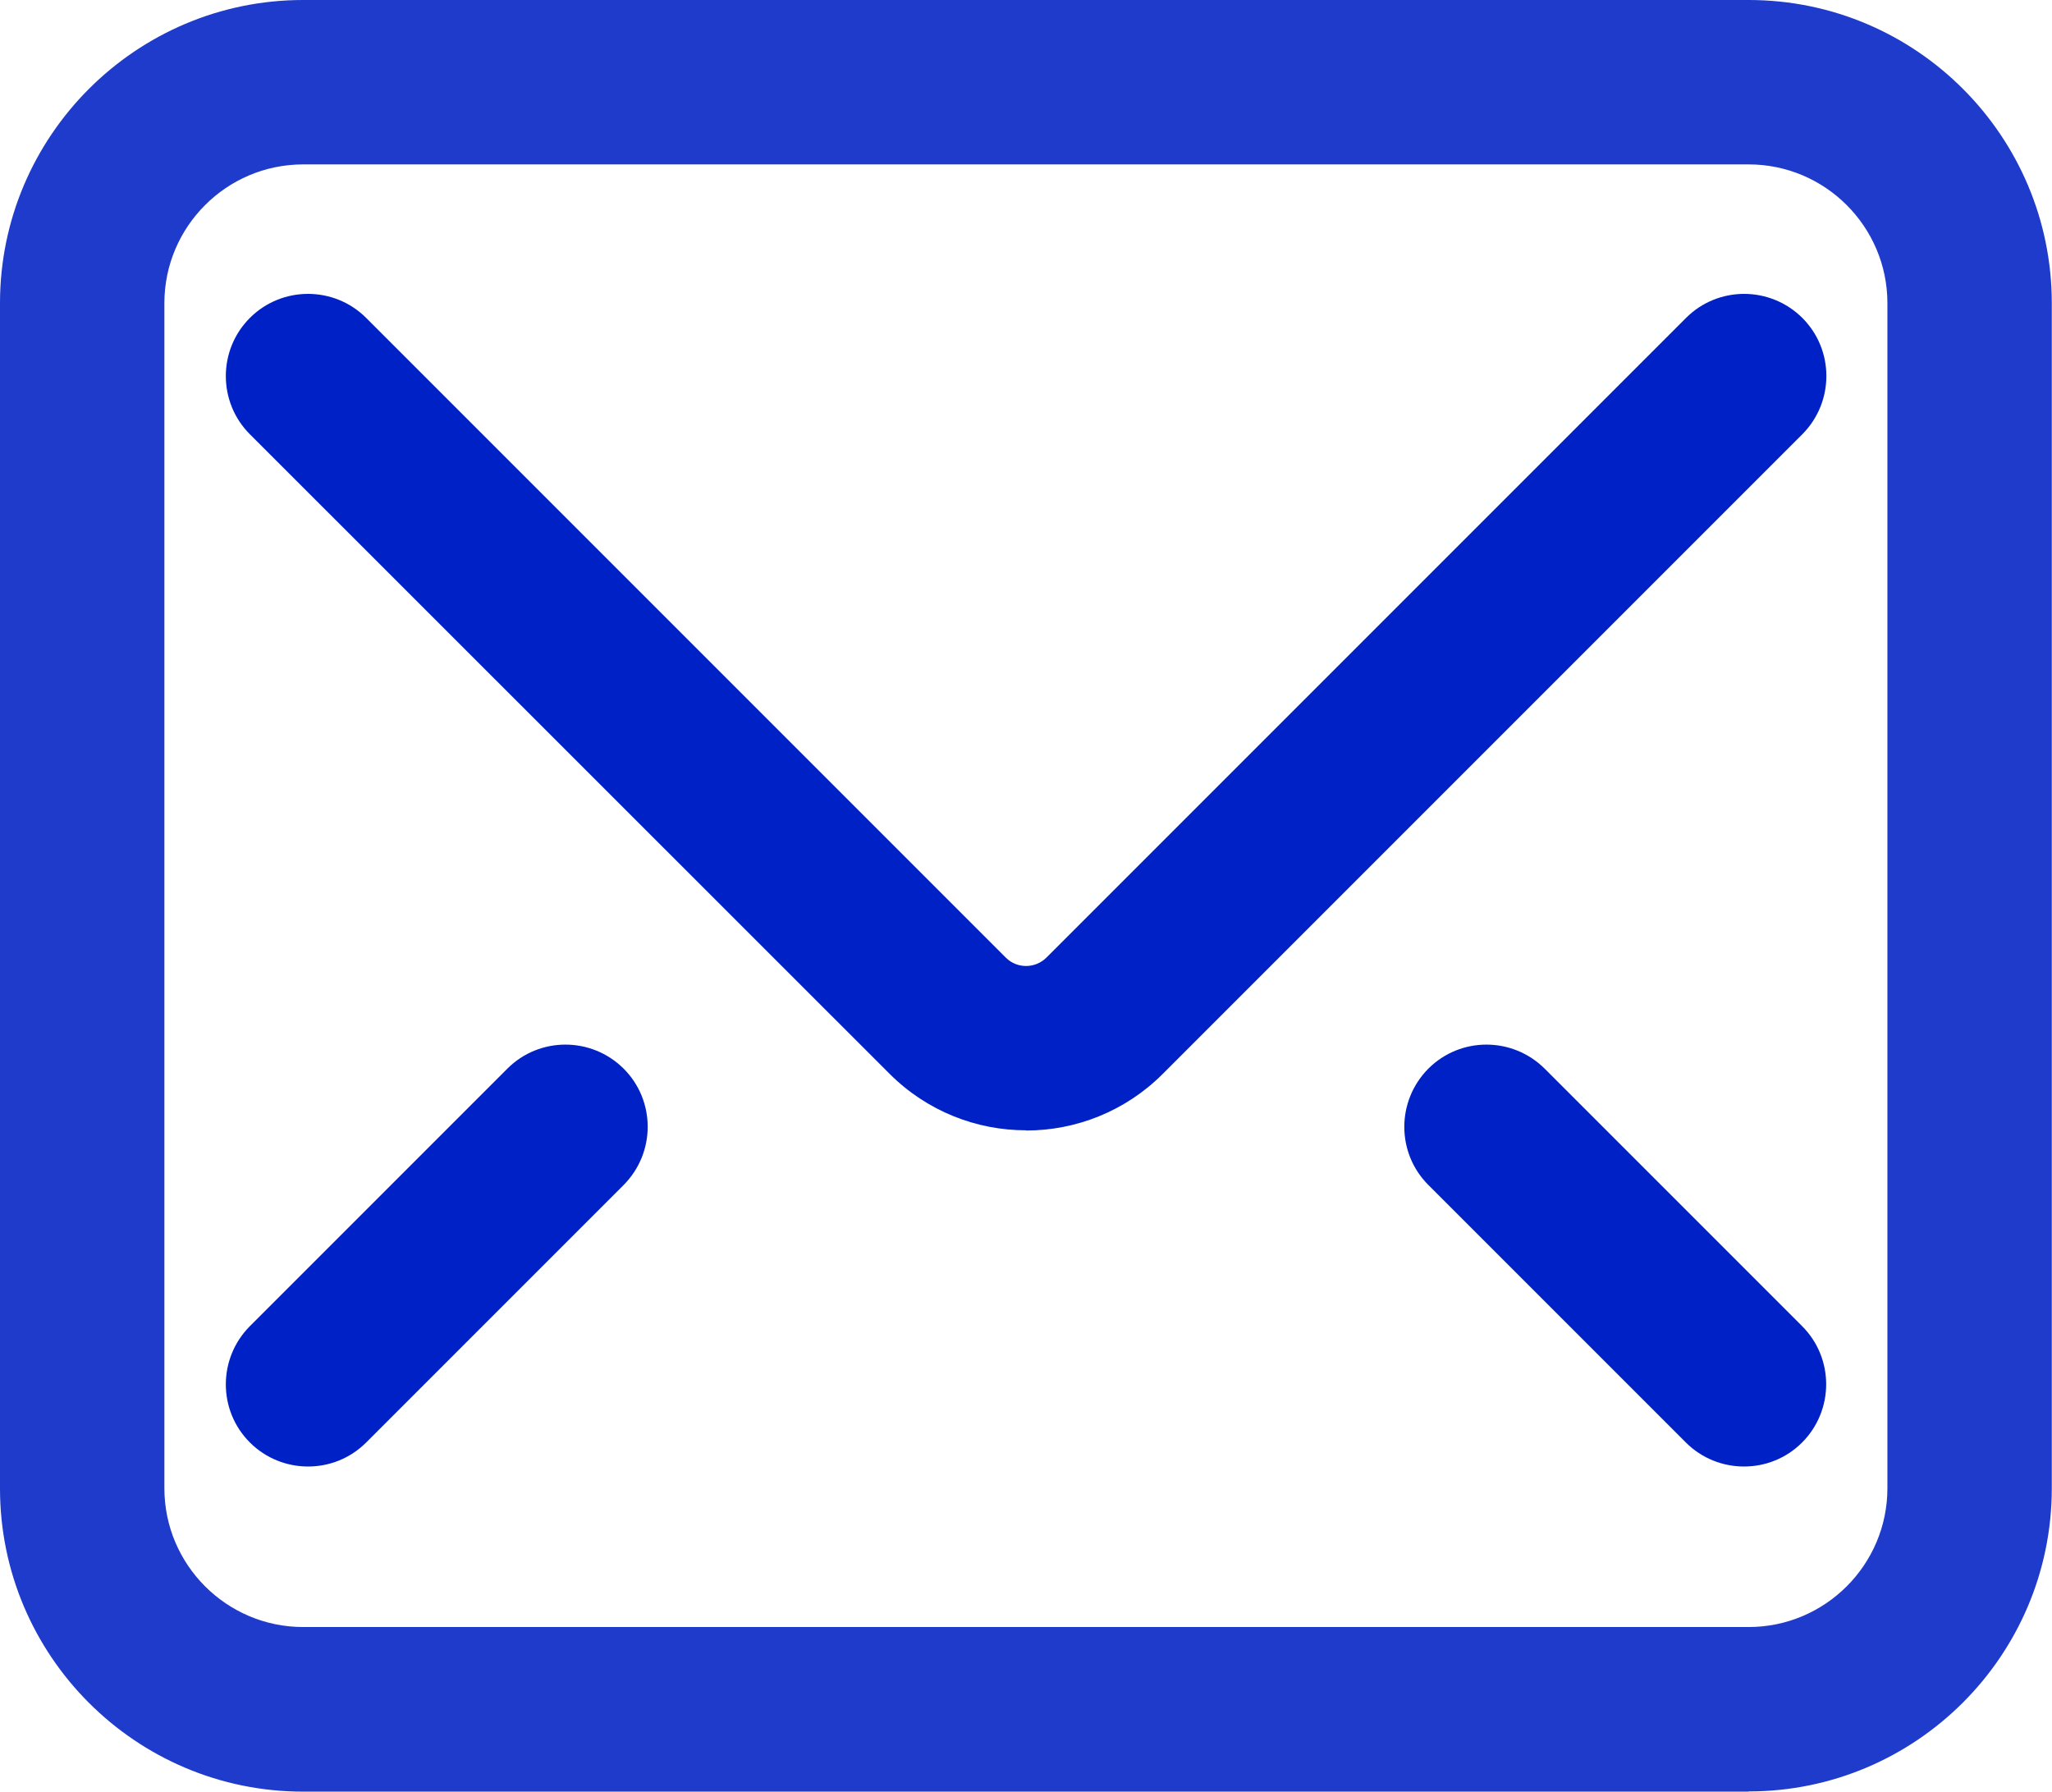
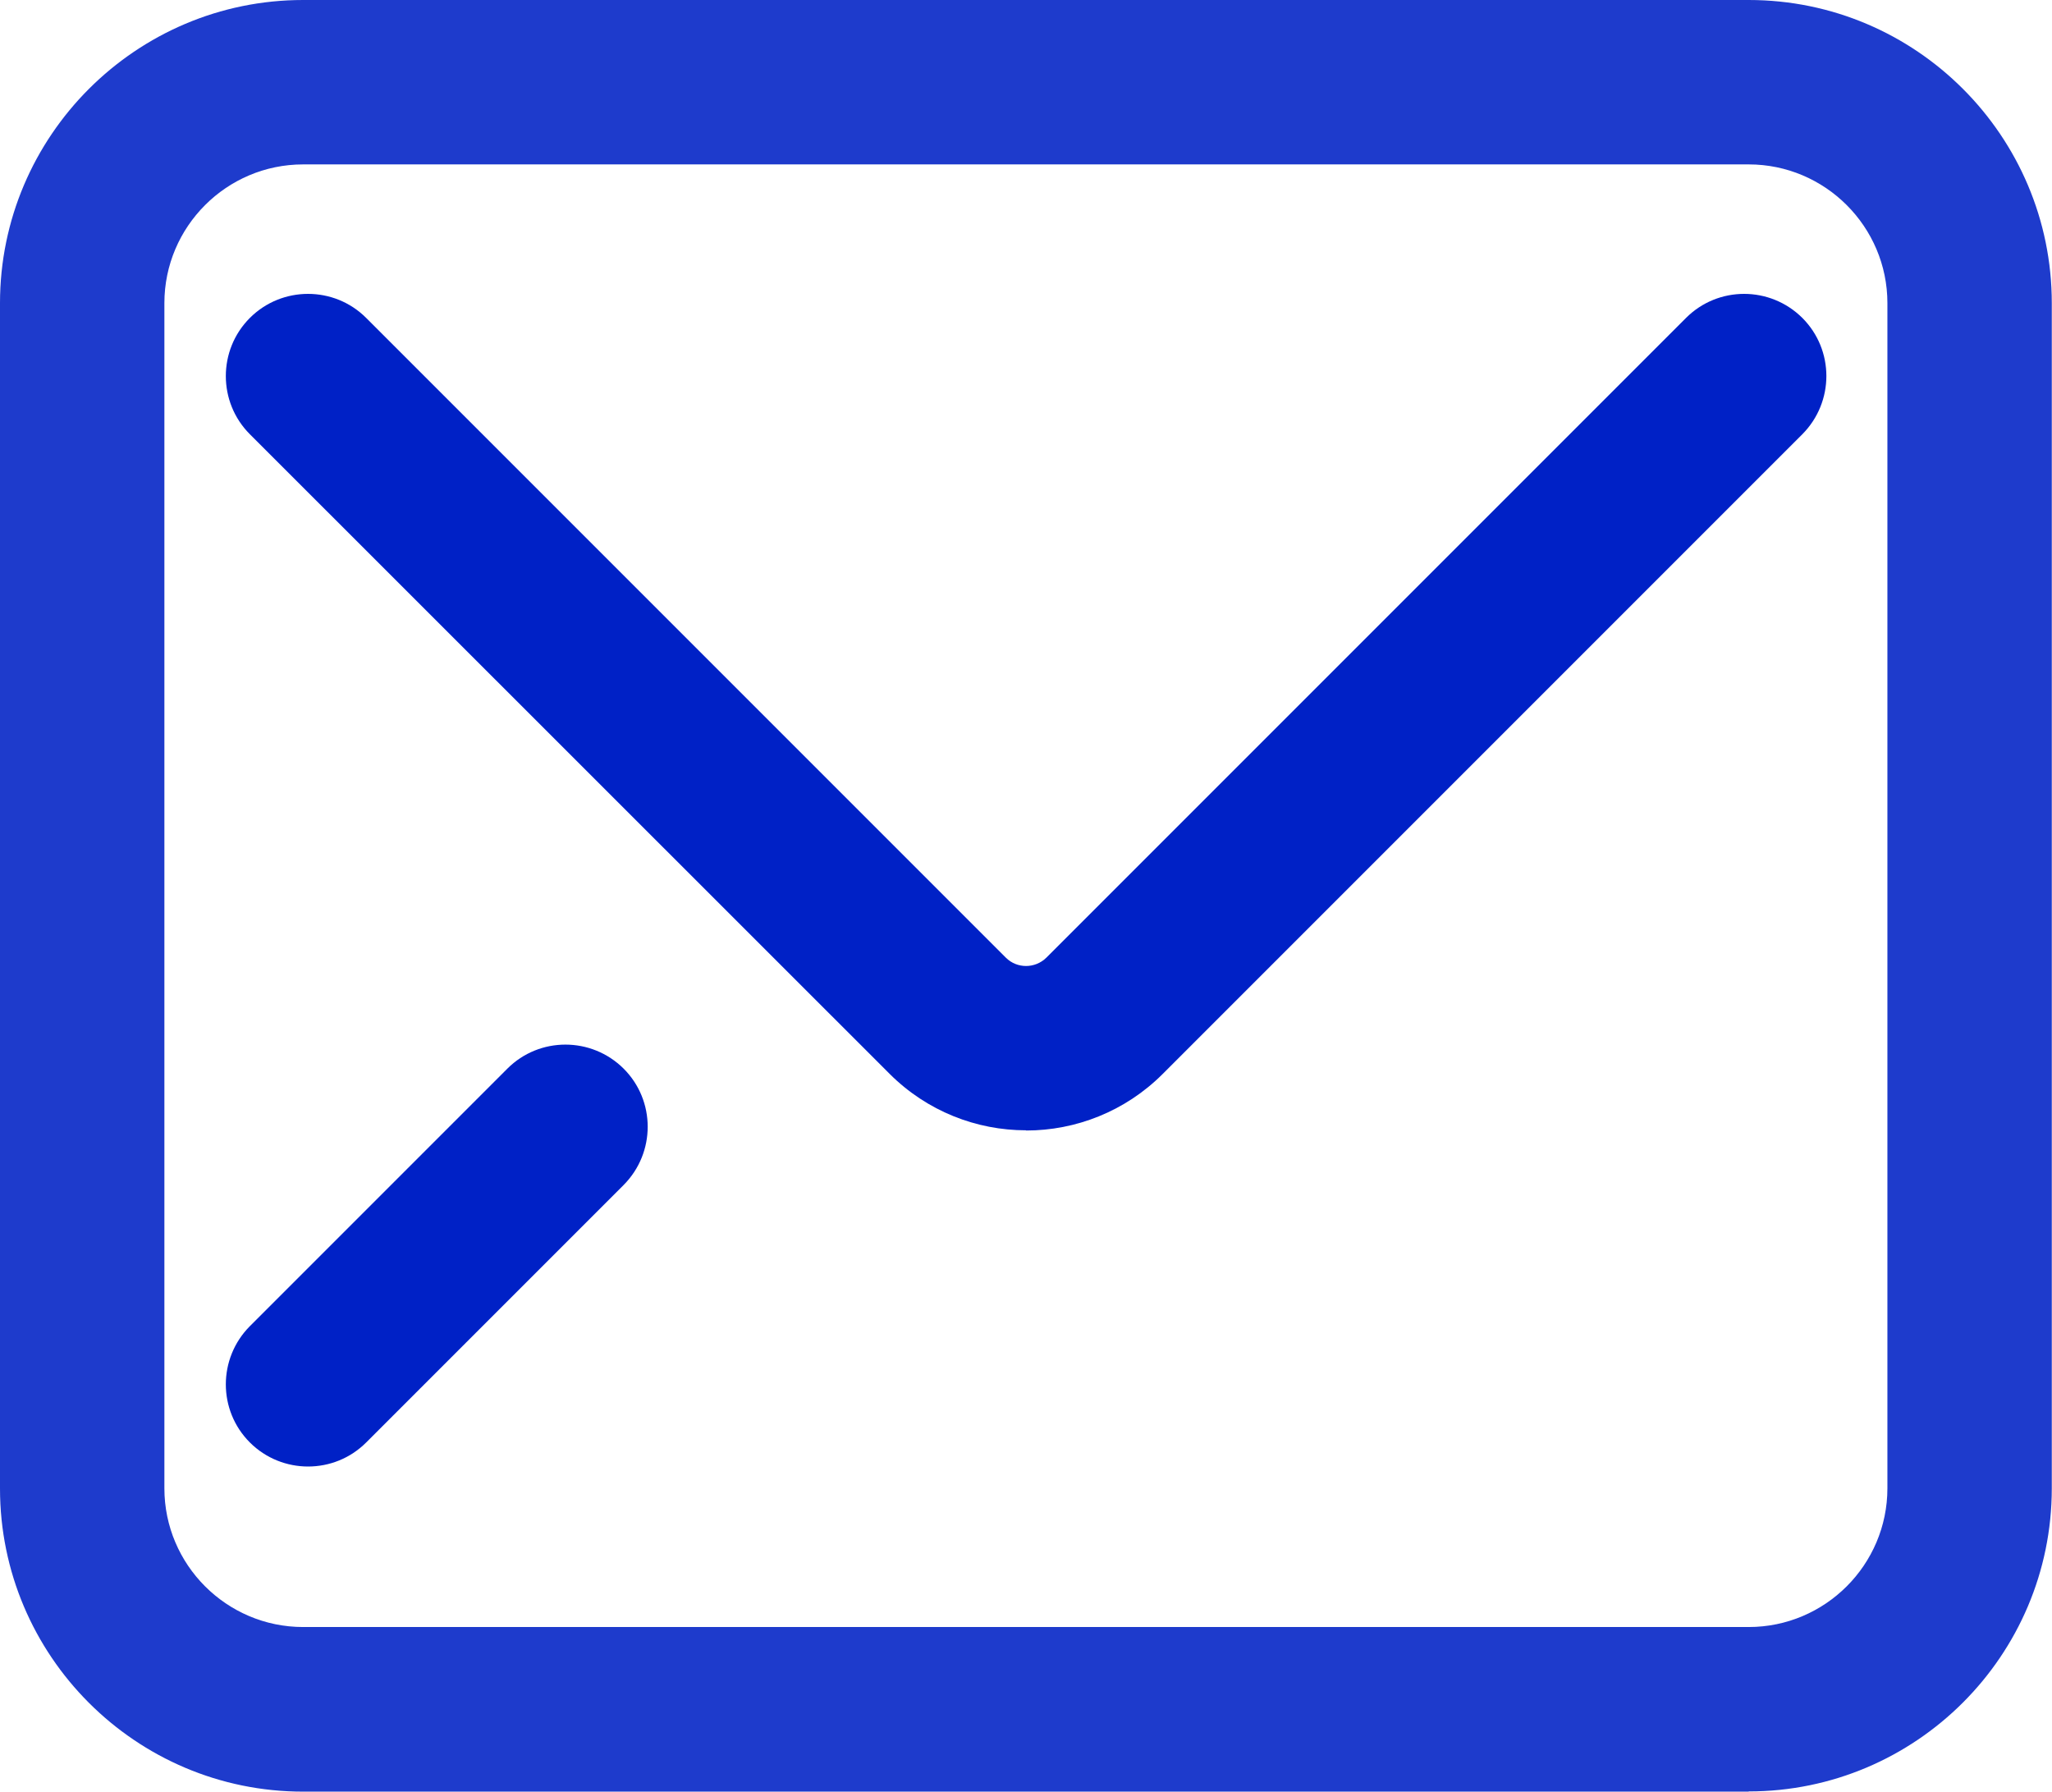
<svg xmlns="http://www.w3.org/2000/svg" id="_Слой_2" viewBox="0 0 99.86 87.18">
  <defs>
    <style>.cls-1,.cls-2{fill:#0021c6;}.cls-2{opacity:.88;}</style>
  </defs>
  <g id="_Слой_1-2">
    <path class="cls-2" d="m85.1,87.18H14.75c-8.14,0-14.75-6.62-14.75-14.75V14.75C0,6.62,6.62,0,14.75,0h70.35c8.14,0,14.75,6.62,14.75,14.75v57.67c0,8.14-6.62,14.75-14.75,14.75ZM14.75,8c-3.72,0-6.75,3.03-6.75,6.75v57.67c0,3.72,3.03,6.75,6.75,6.75h70.35c3.72,0,6.75-3.03,6.75-6.75V14.75c0-3.72-3.03-6.75-6.75-6.75H14.75Z" />
    <path class="cls-1" d="m49.93,55c-2.4,0-4.81-.92-6.64-2.75L12.16,21.13c-1.56-1.56-1.56-4.1,0-5.66,1.56-1.56,4.1-1.56,5.66,0l31.13,31.13c.54.54,1.42.54,1.97,0l31.13-31.13c1.56-1.56,4.09-1.56,5.66,0,1.56,1.56,1.56,4.09,0,5.66l-31.13,31.13c-1.83,1.83-4.24,2.75-6.64,2.75Z" />
-     <path class="cls-1" d="m84.87,71.36c-1.02,0-2.05-.39-2.83-1.17l-12.53-12.53c-1.56-1.56-1.56-4.09,0-5.66,1.56-1.56,4.09-1.56,5.66,0l12.53,12.53c1.56,1.56,1.56,4.09,0,5.66-.78.78-1.8,1.17-2.83,1.17Z" />
    <path class="cls-1" d="m14.99,71.36c-1.02,0-2.05-.39-2.83-1.17-1.56-1.56-1.56-4.09,0-5.66l12.53-12.53c1.56-1.56,4.09-1.56,5.66,0,1.56,1.56,1.56,4.09,0,5.66l-12.53,12.53c-.78.78-1.8,1.17-2.83,1.17Z" />
  </g>
</svg>